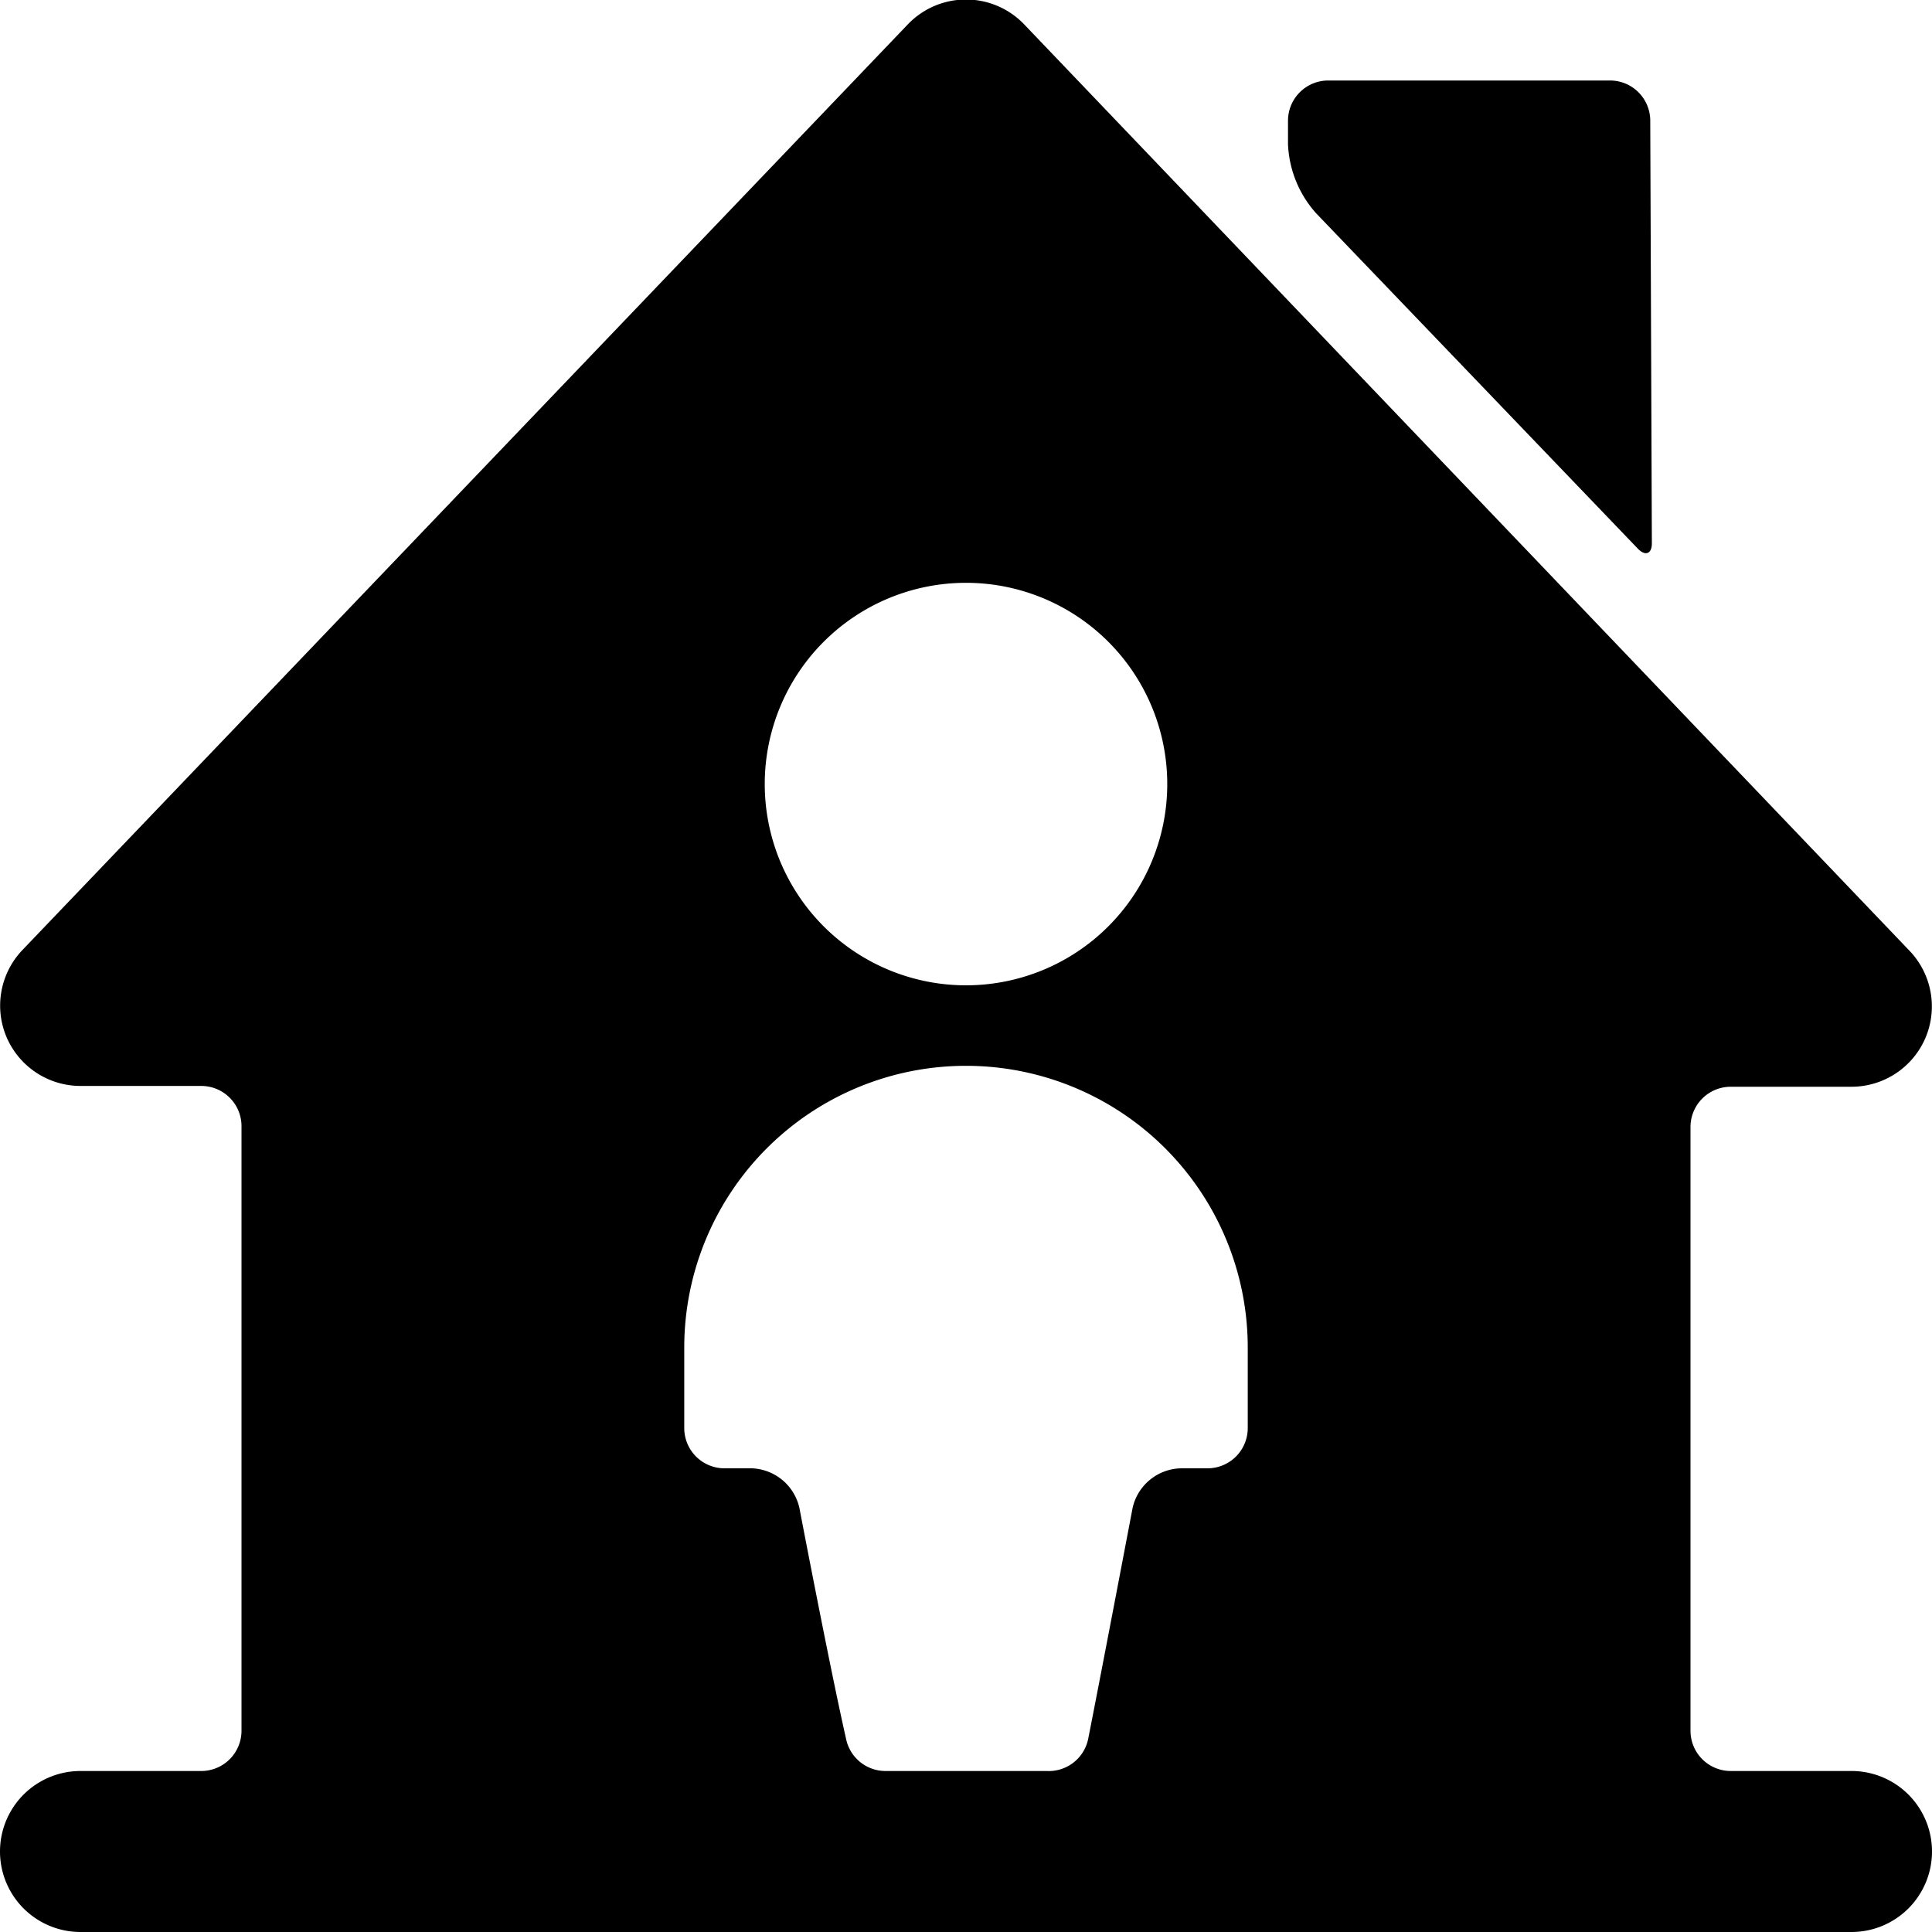
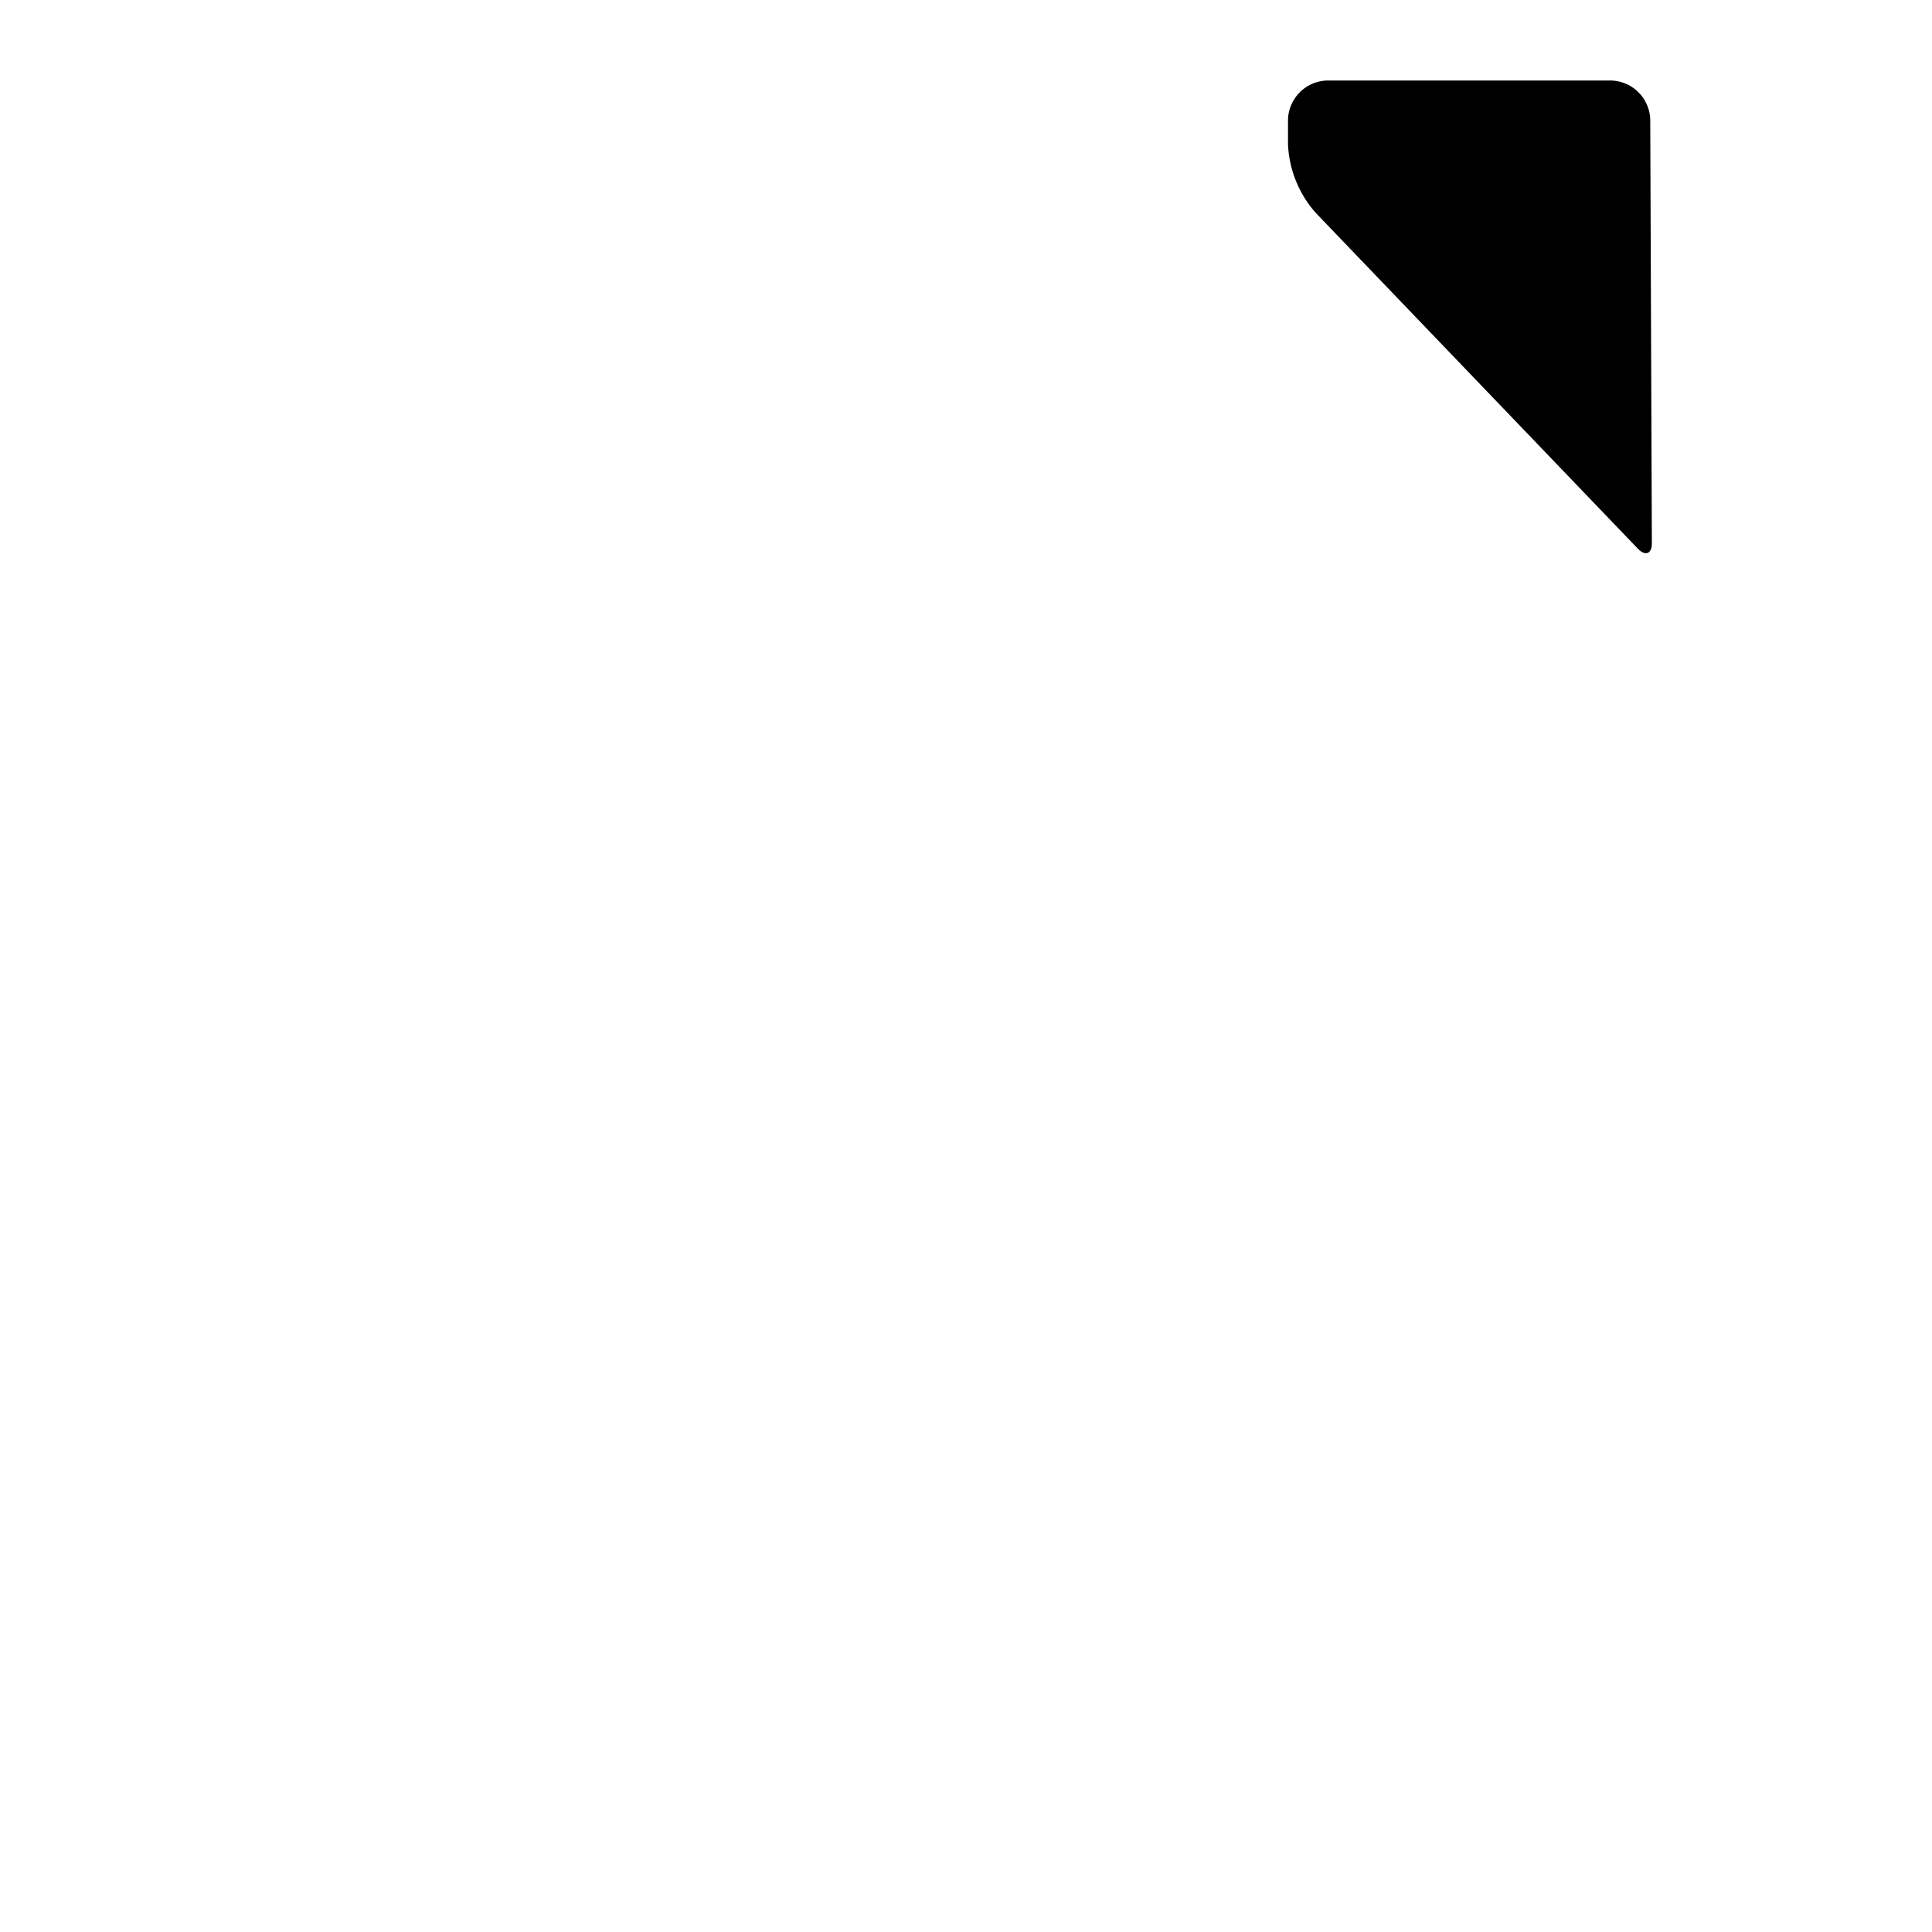
<svg xmlns="http://www.w3.org/2000/svg" viewBox="0 0 24 24">
  <g>
    <path d="M20.5 1.49A0.5 0.5 0 0 0 20 1h-3.5a0.5 0.5 0 0 0 -0.5 0.5v0.29a1.37 1.37 0 0 0 0.35 0.86l4 4.17c0.09 0.09 0.17 0.06 0.17 -0.07Z" fill="#000000" stroke-width="1" />
-     <path d="M24 23a1 1 0 0 0 -1 -1h-1.5a0.5 0.5 0 0 1 -0.5 -0.5V14a0.5 0.5 0 0 1 0.5 -0.5H23a1 1 0 0 0 0.92 -0.61 1 1 0 0 0 -0.2 -1.08L12.72 0.3a1 1 0 0 0 -1.44 0l-11 11.5a1 1 0 0 0 -0.2 1.08 1 1 0 0 0 0.92 0.61h1.5A0.5 0.5 0 0 1 3 14v7.5a0.5 0.5 0 0 1 -0.5 0.5H1a1 1 0 0 0 0 2h22a1 1 0 0 0 1 -1ZM12 7.24a2.5 2.5 0 1 1 -2.5 2.5 2.5 2.5 0 0 1 2.5 -2.5ZM9.93 18.73a0.63 0.63 0 0 0 -0.59 -0.49H9a0.5 0.5 0 0 1 -0.5 -0.5v-1a3.5 3.5 0 0 1 7 0v1a0.5 0.5 0 0 1 -0.5 0.5h-0.33a0.63 0.63 0 0 0 -0.6 0.49s-0.38 2 -0.55 2.86A0.5 0.5 0 0 1 13 22h-2a0.5 0.5 0 0 1 -0.49 -0.4c-0.2 -0.88 -0.58 -2.87 -0.58 -2.87Z" fill="#000000" stroke-width="1" />
  </g>
</svg>